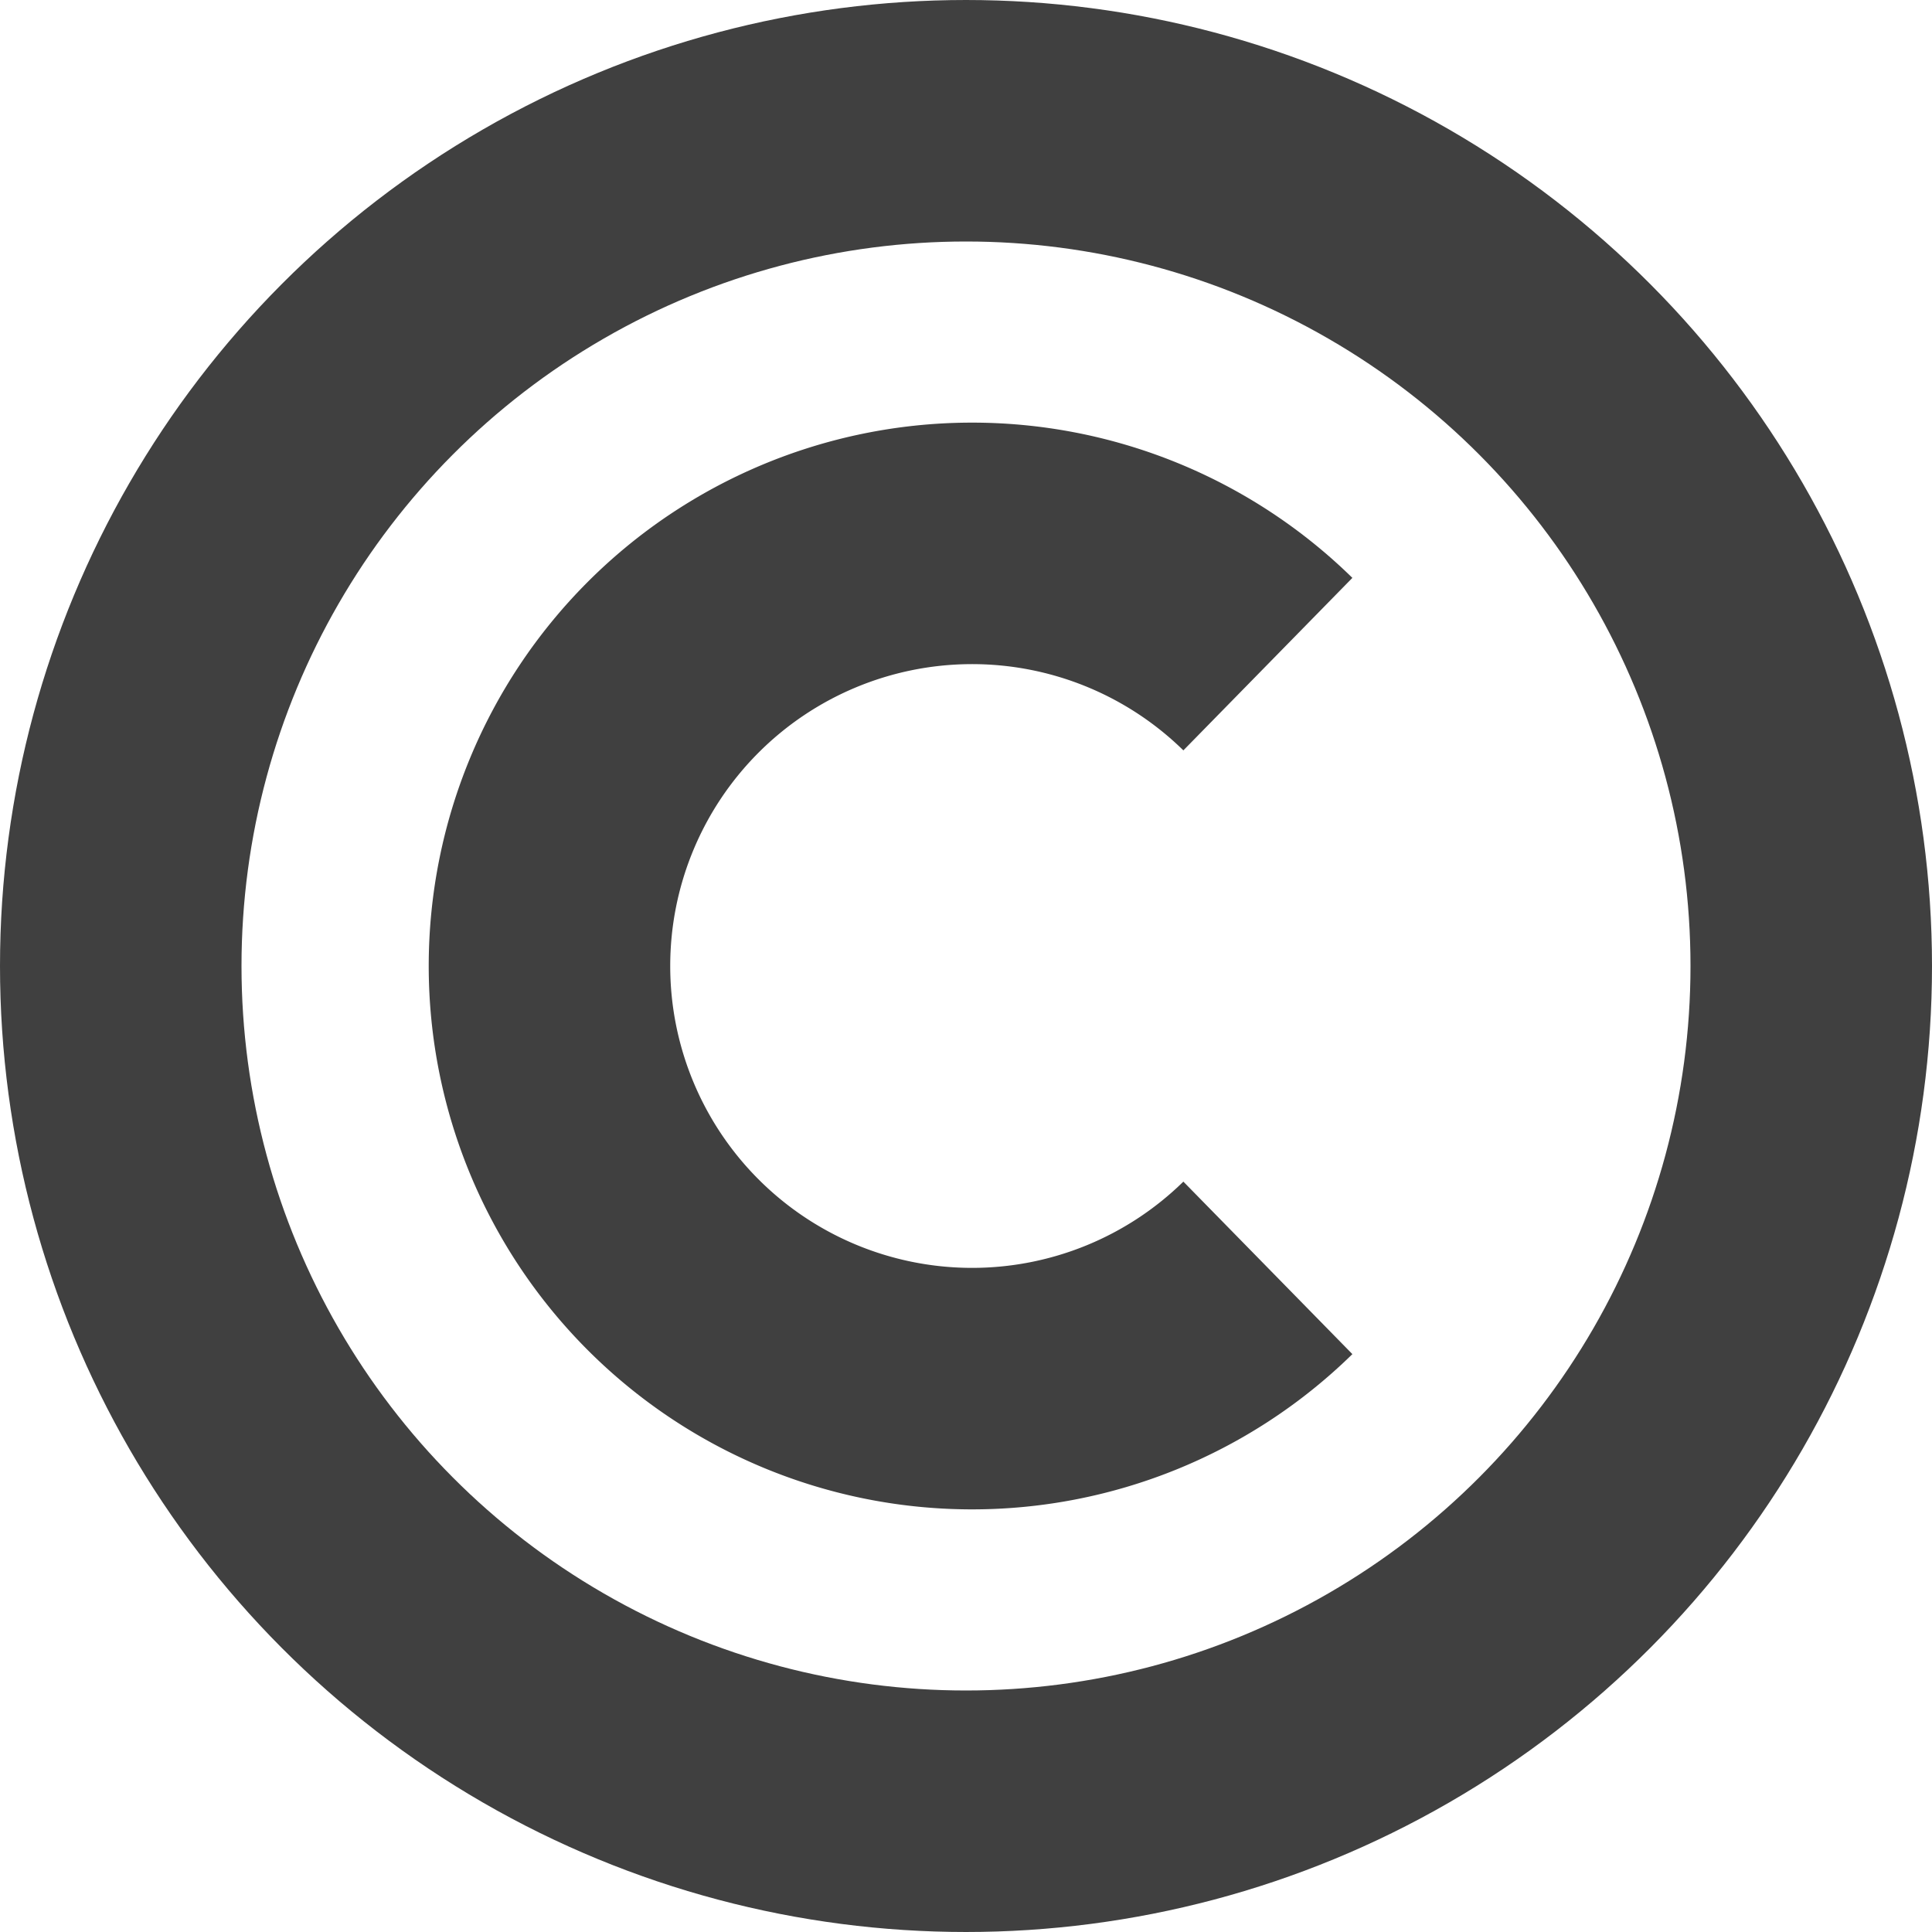
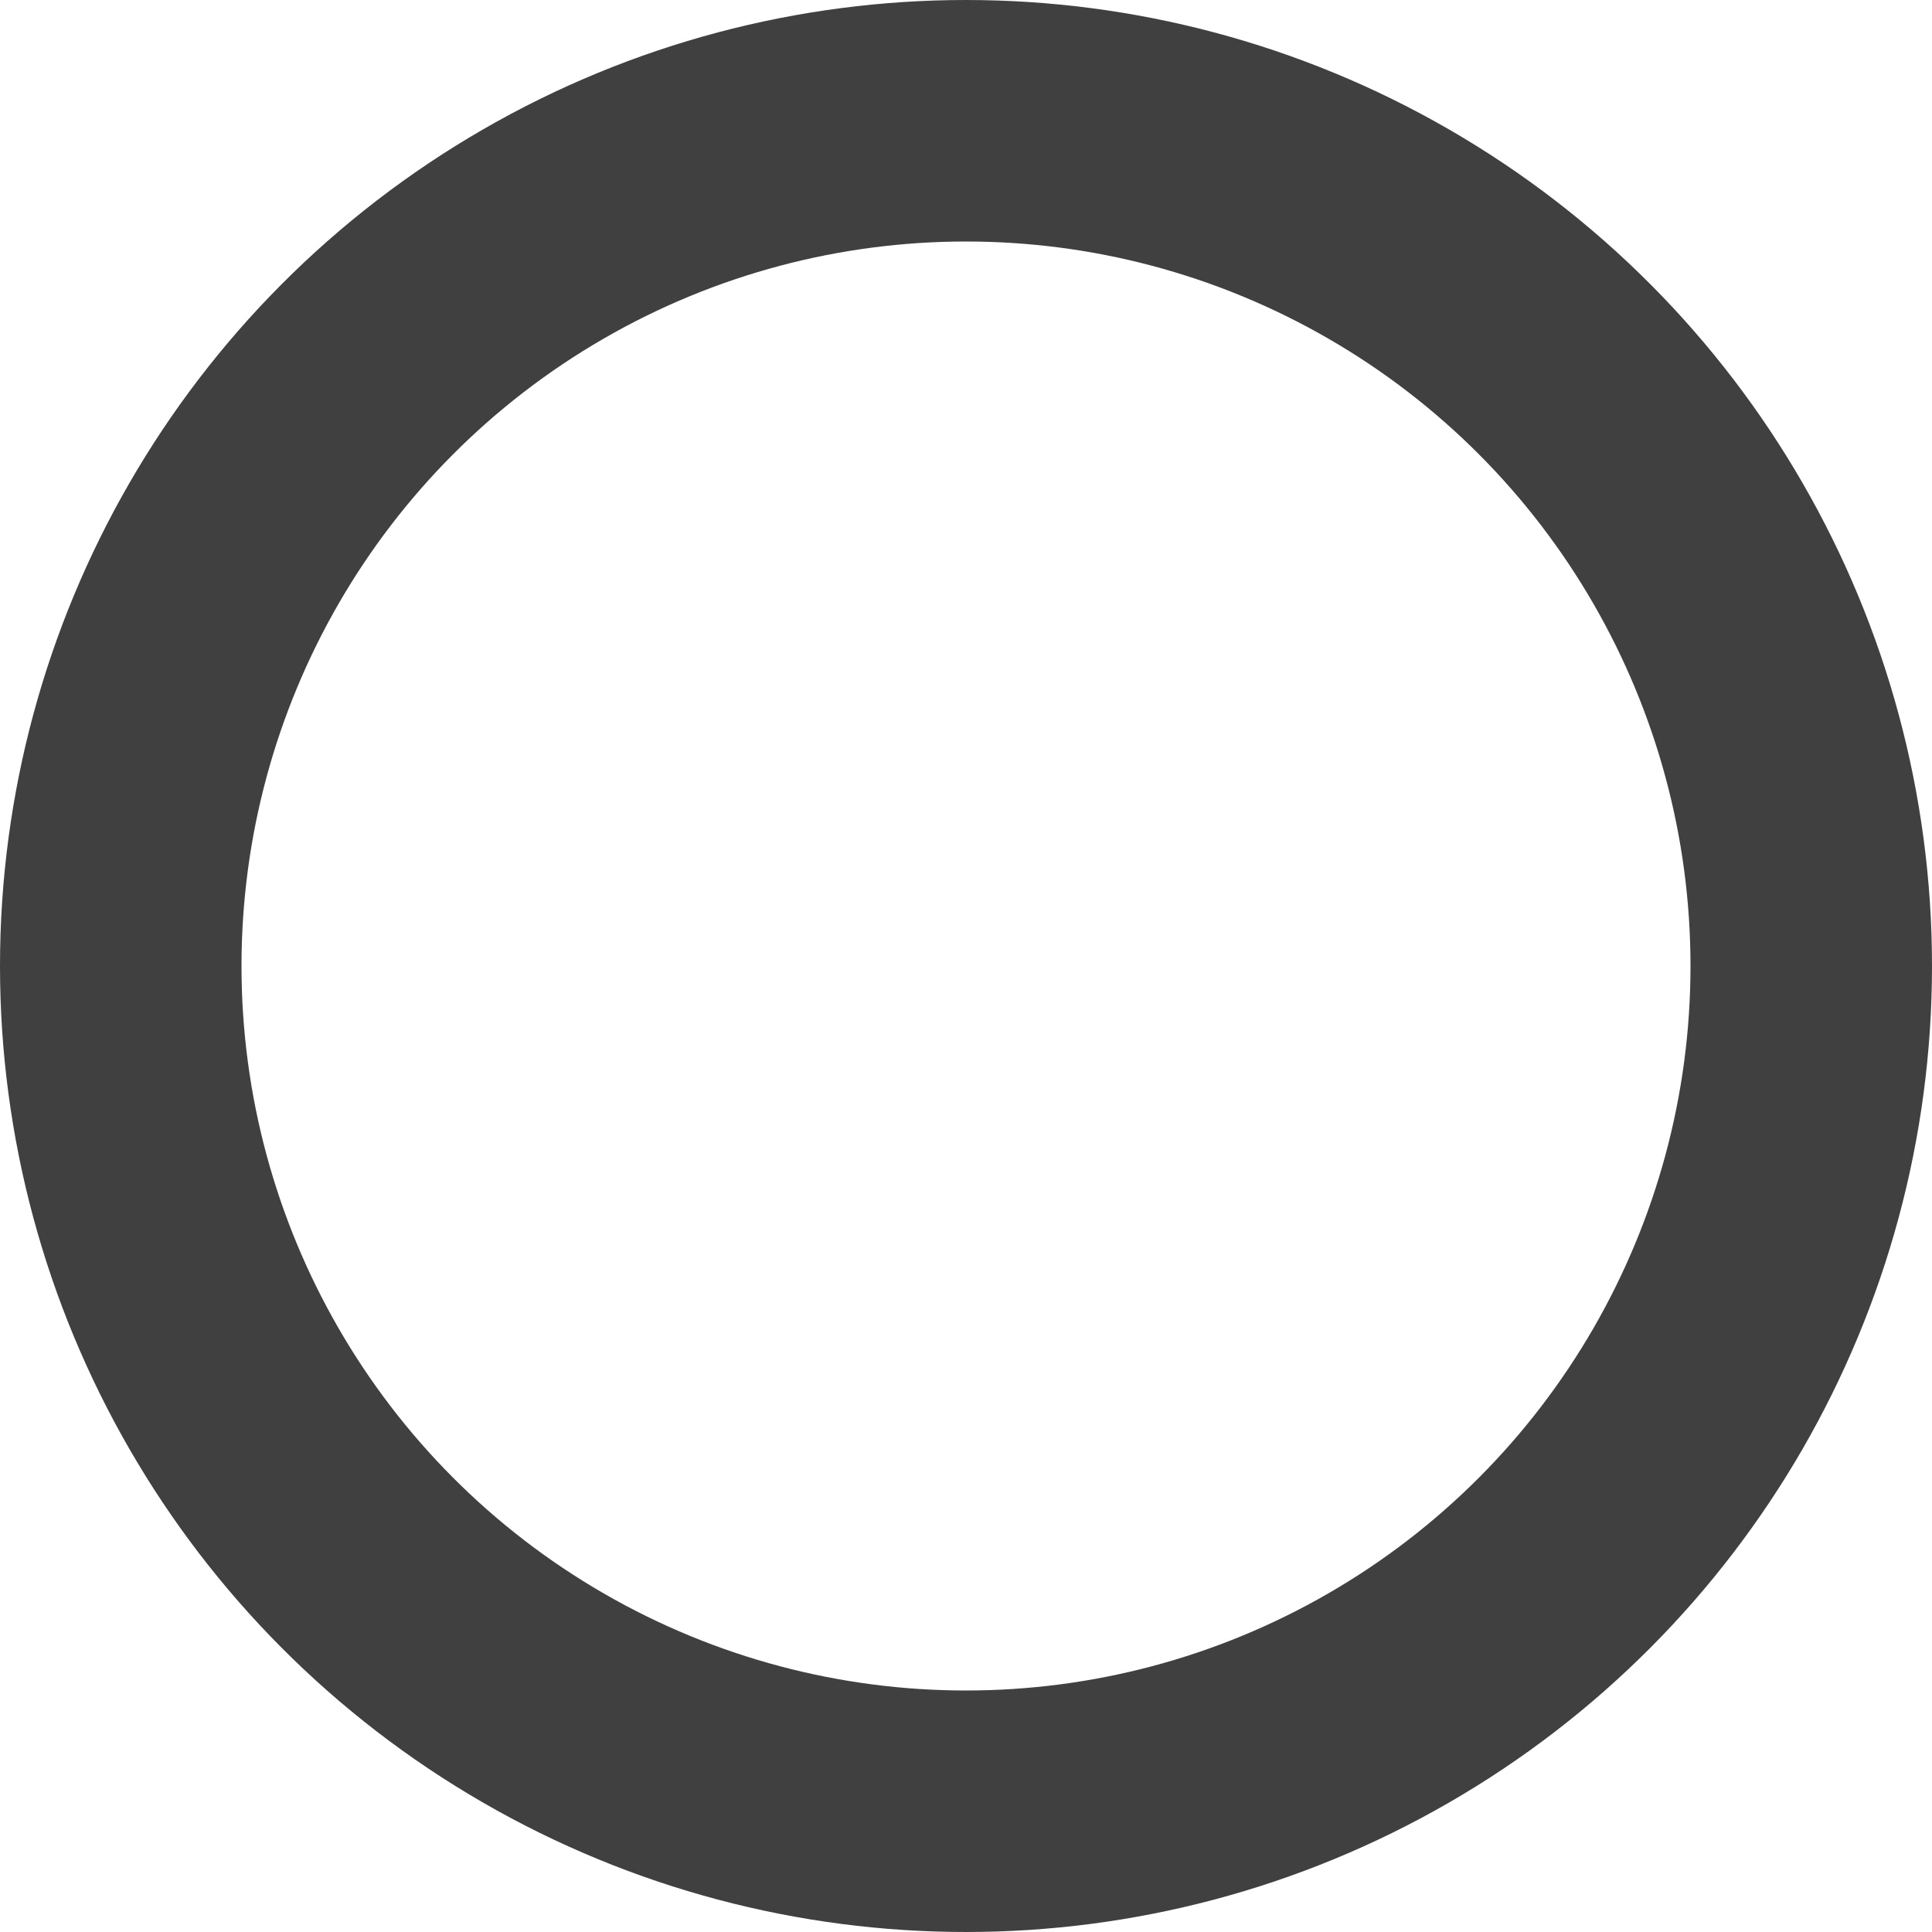
<svg xmlns="http://www.w3.org/2000/svg" width="256" height="256">
  <g fill="none" stroke="#404040" stroke-width="32">
    <circle cx="128" cy="128" r="112" fill="none" />
-     <path d="M 168,168 a 56,56 0 1,1 0,-80" />
  </g>
</svg>